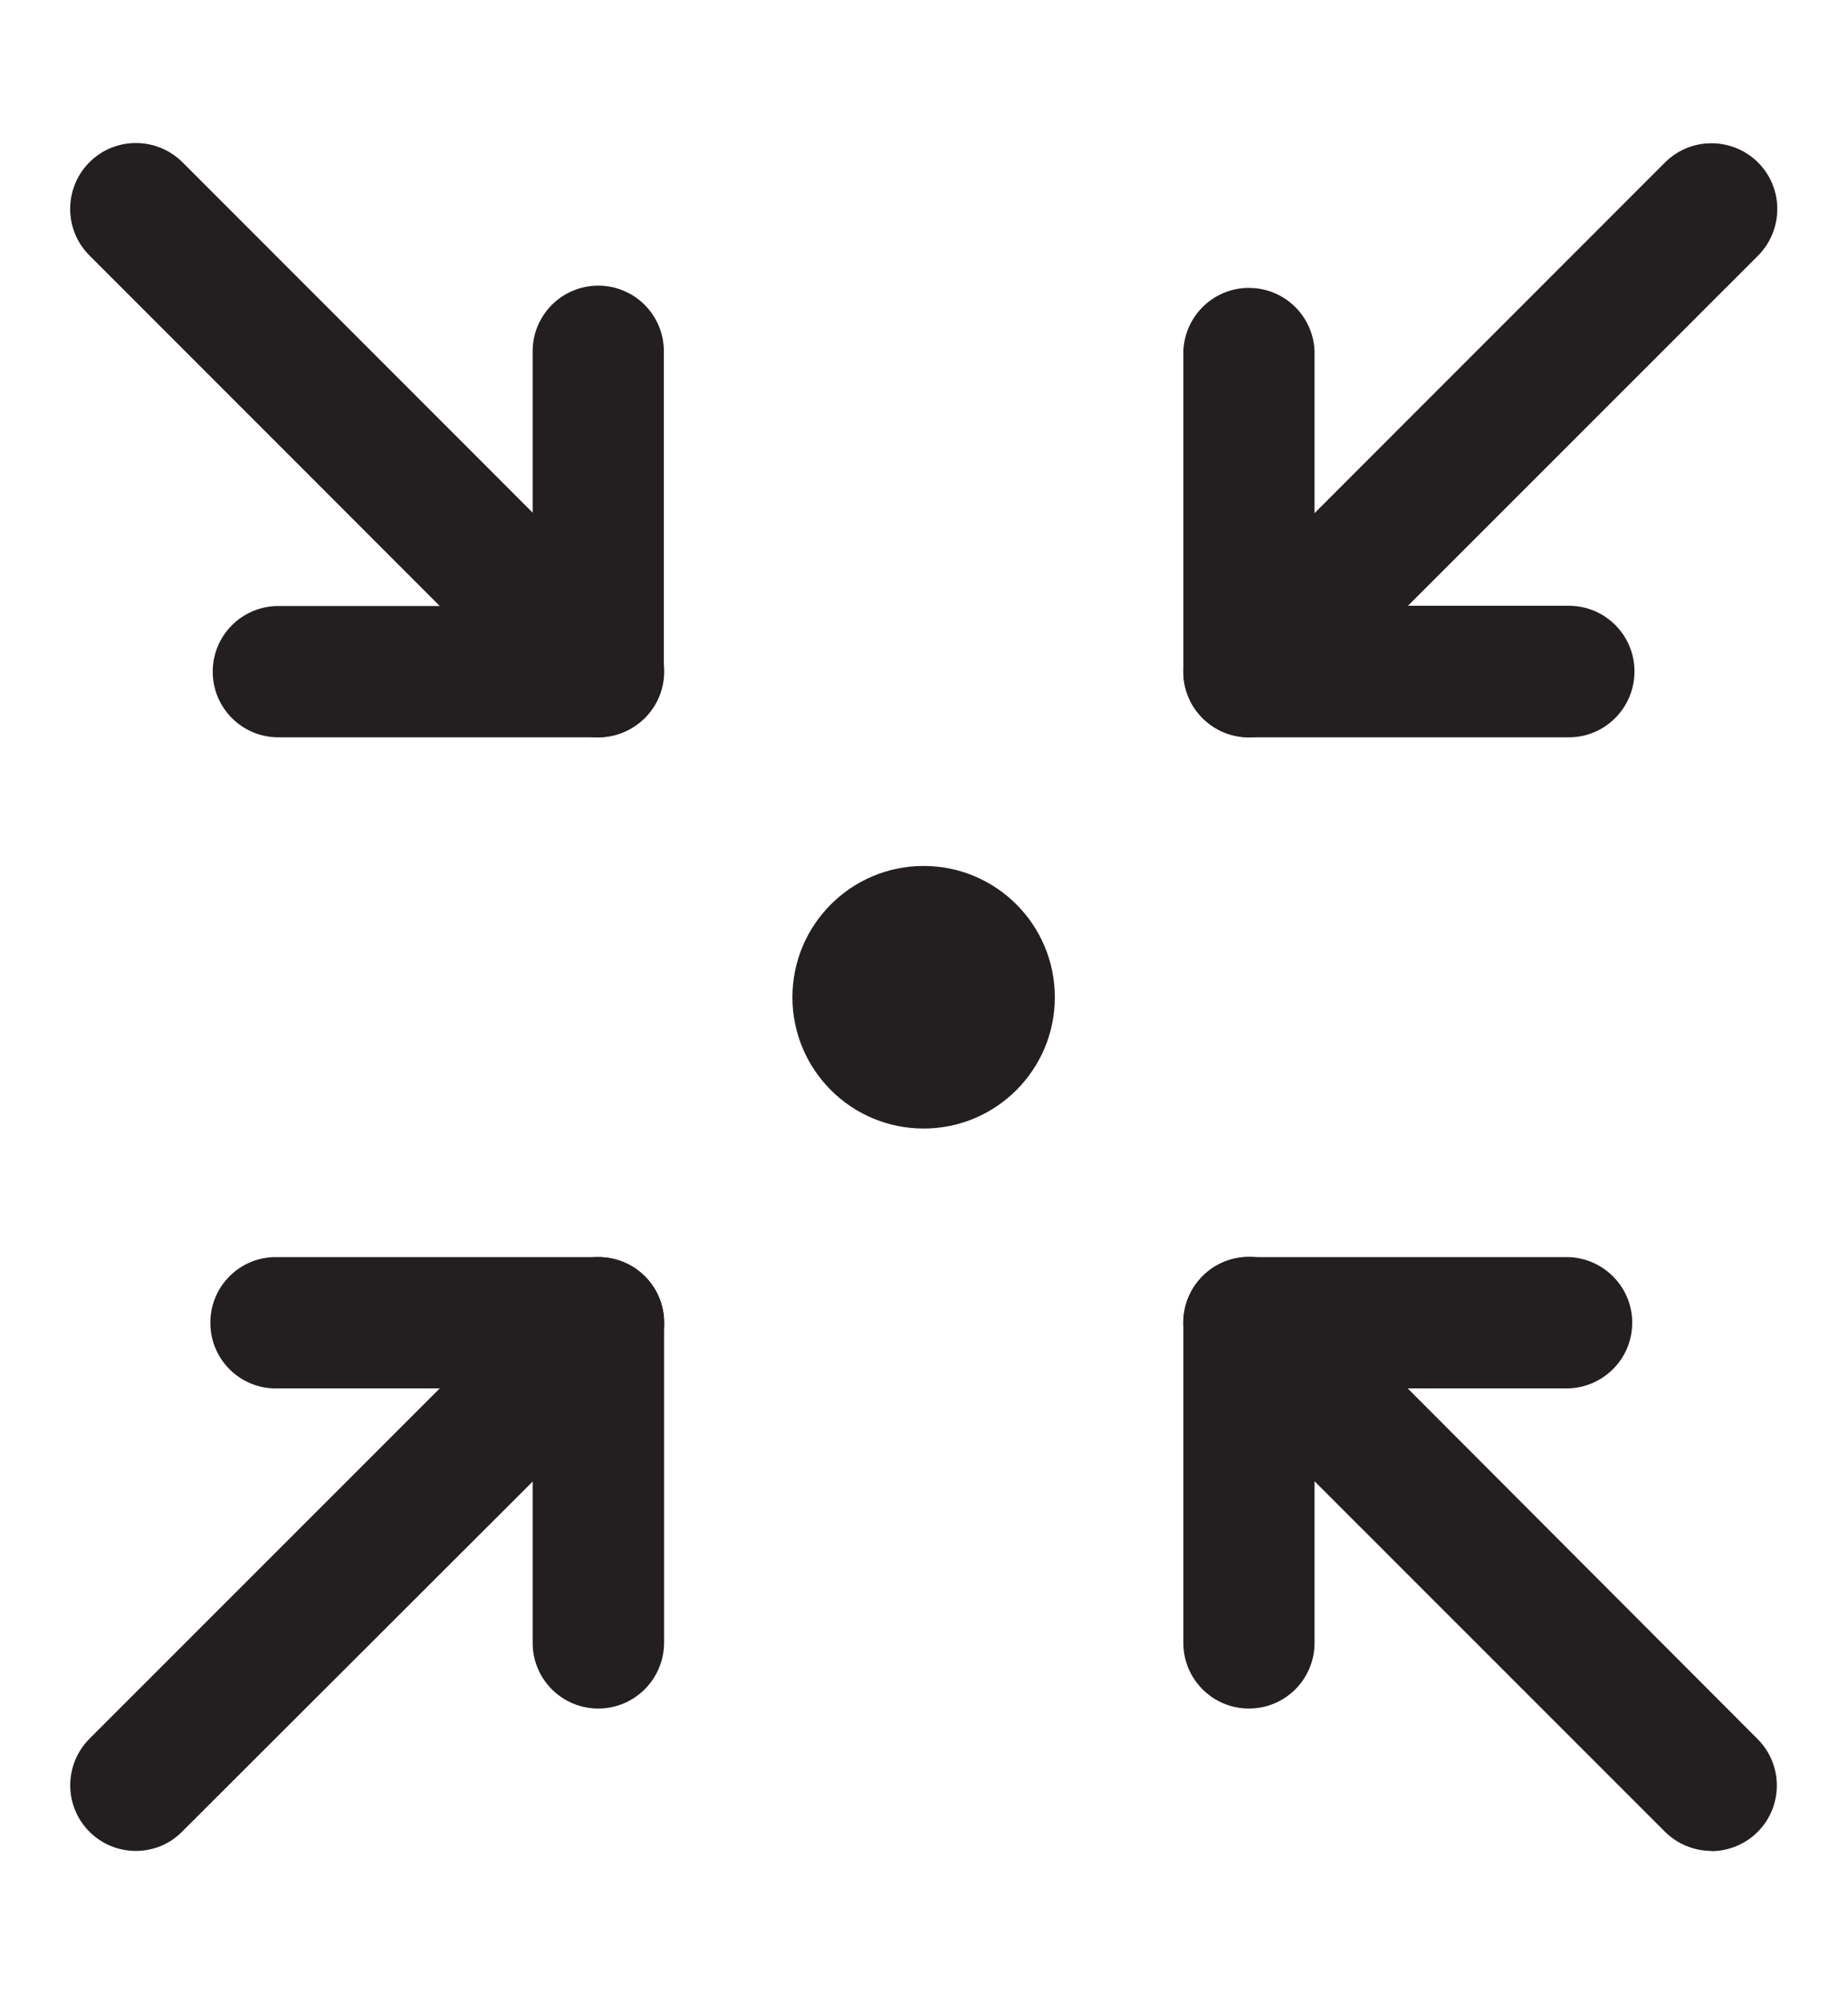
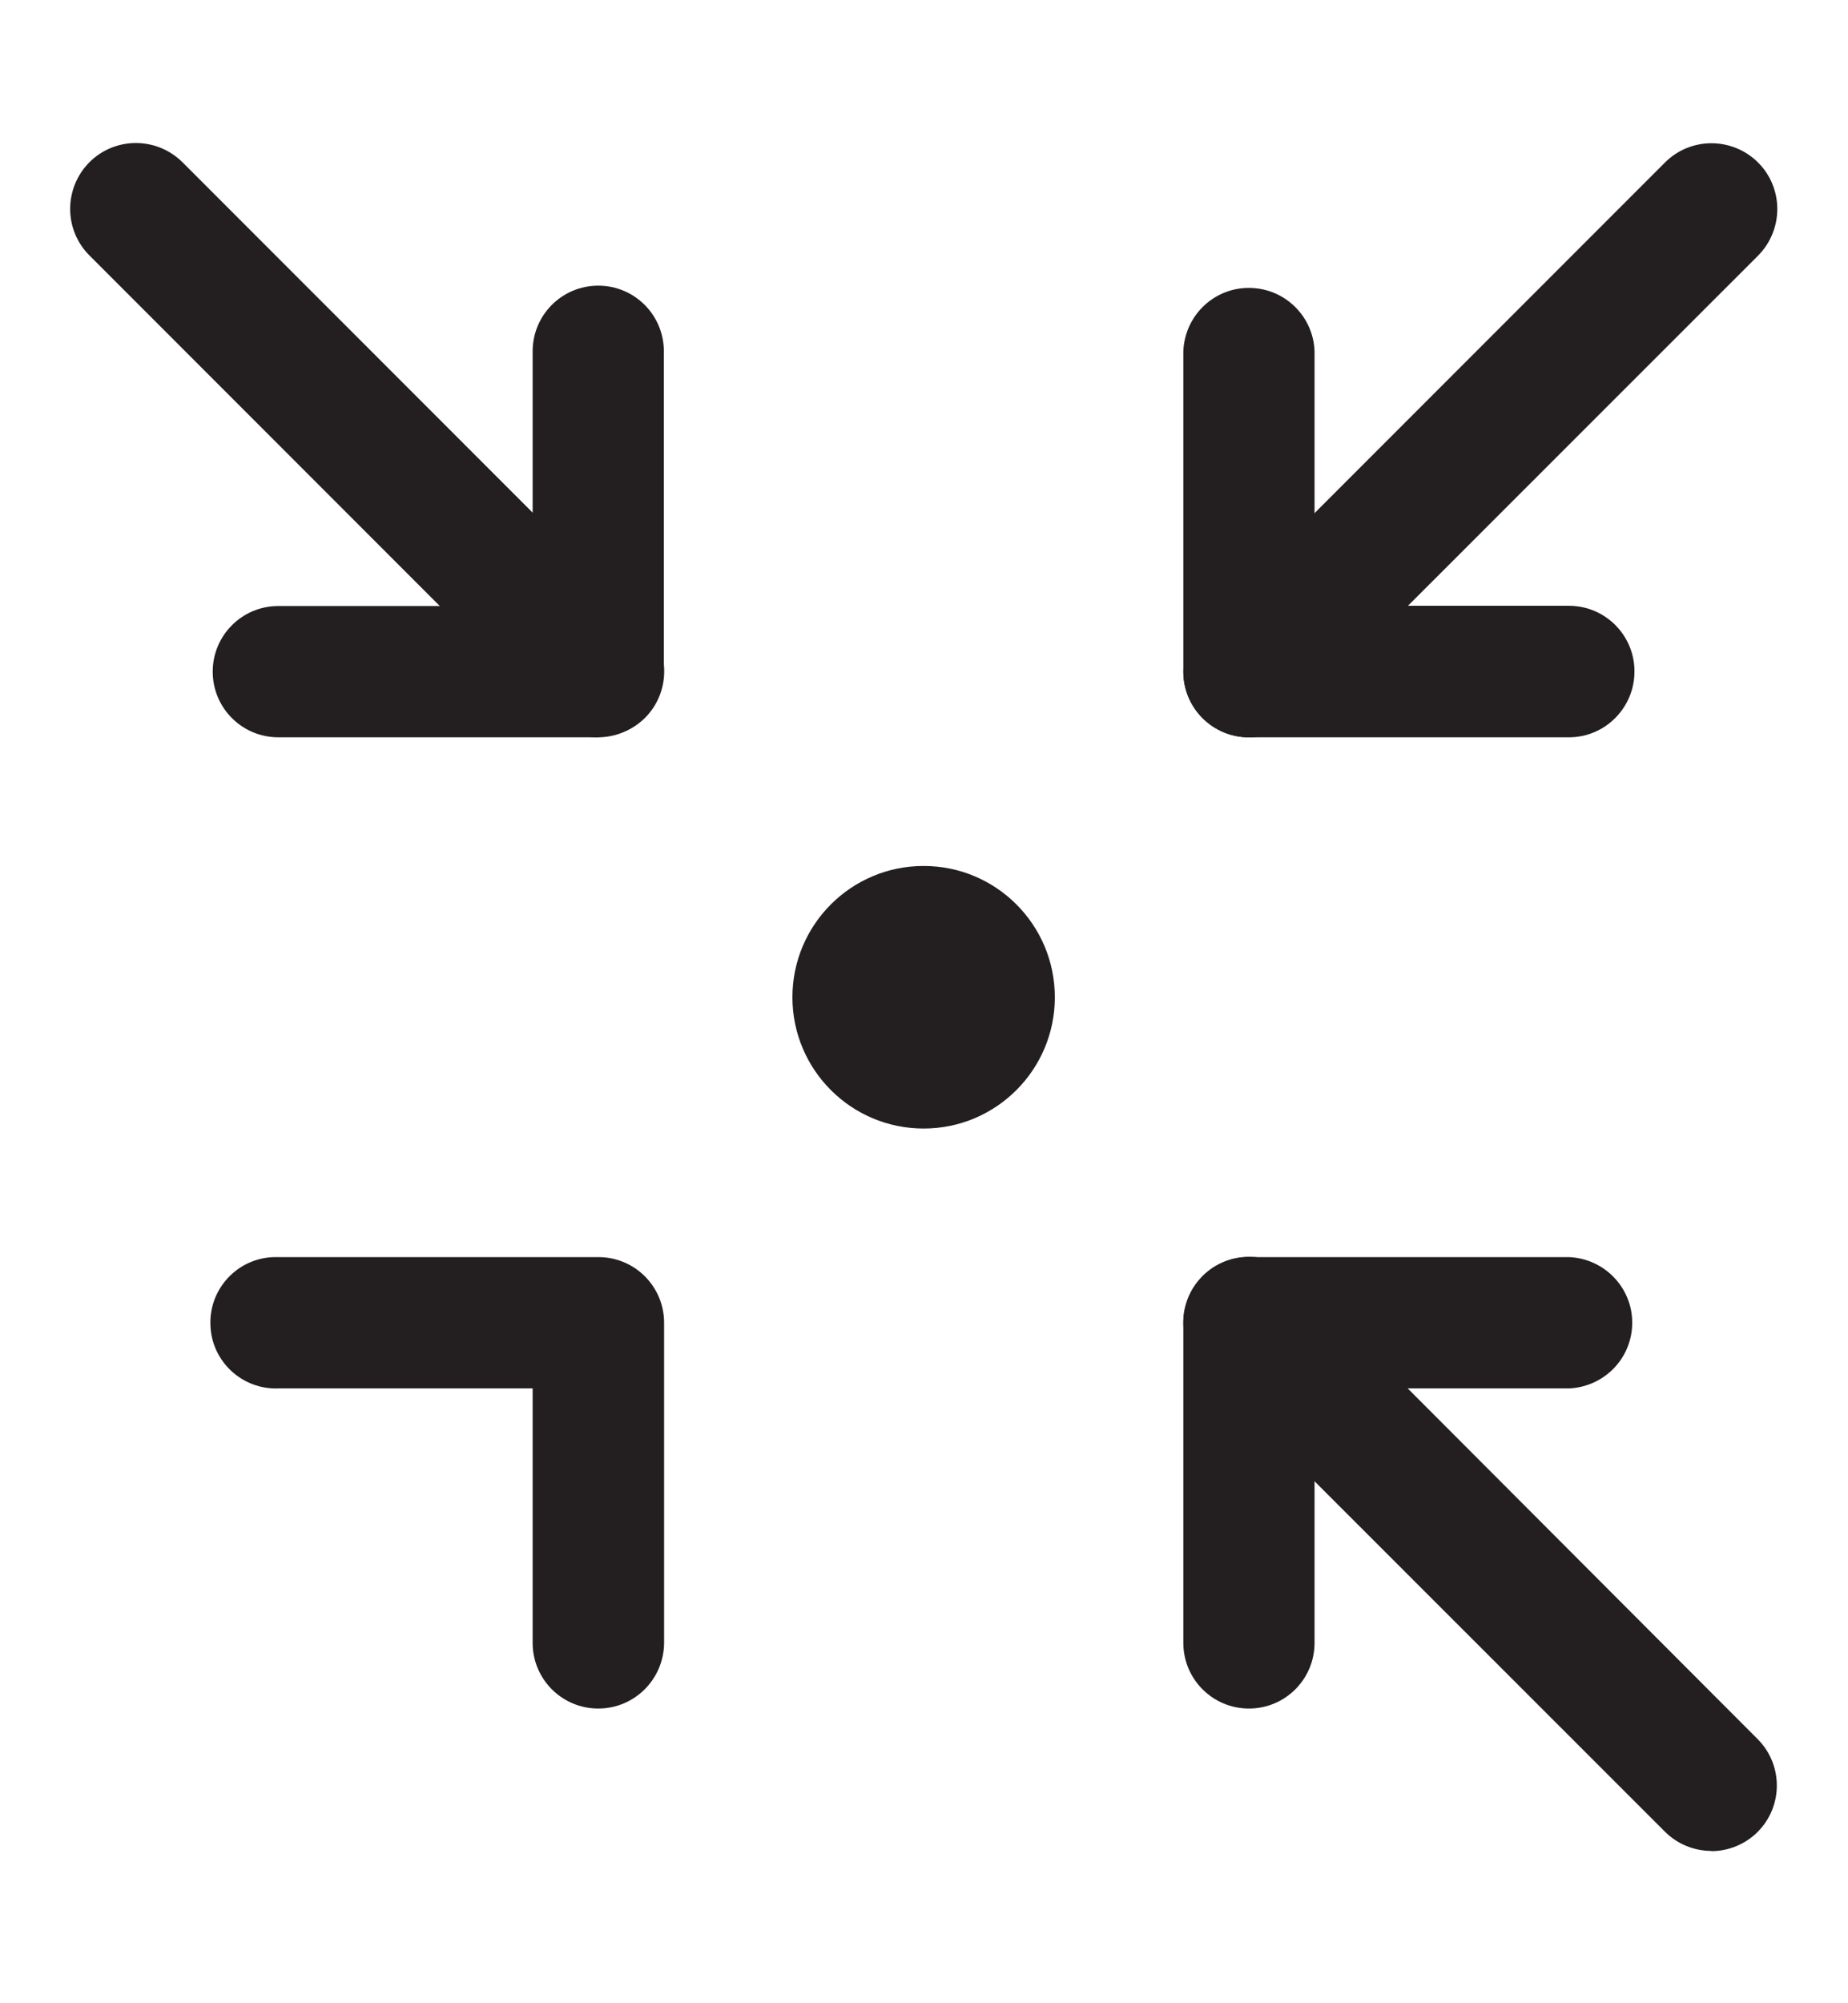
<svg xmlns="http://www.w3.org/2000/svg" version="1.1" id="Calque_1" x="0px" y="0px" viewBox="0 0 800 866.5" style="enable-background:new 0 0 800 866.5;" xml:space="preserve">
  <style type="text/css">
	.st0{fill:#231F20;}
</style>
  <g id="Groupe_6322" transform="translate(-428.379 -606.373)">
    <g id="Groupe_6304" transform="translate(430.064 619.539)">
      <g id="Groupe_6303" transform="translate(0 0)">
        <path id="Tracé_8764" class="st0" d="M257.3,726c-15.7,0-28.4-12.7-28.4-28.4V587.5H118.8c-15.7,0.6-28.9-11.7-29.4-27.4     c-0.6-15.7,11.7-28.9,27.4-29.4c0.7,0,1.4,0,2.1,0h138.5c15.7,0,28.4,12.7,28.4,28.4v138.5C285.7,713.3,273,726,257.3,726z" />
      </g>
    </g>
    <g id="Groupe_6306" transform="translate(428.379 619.539)">
      <g id="Groupe_6305" transform="translate(0 0)">
-         <path id="Tracé_8765" class="st0" d="M58.8,787.6c-15.7,0-28.4-12.7-28.4-28.4c0-7.5,3-14.8,8.3-20.1L238.9,539     c11.1-11.1,29.1-11.1,40.3,0c11.1,11.1,11.1,29.1,0,40.3L78.7,779.4C73.4,784.7,66.3,787.6,58.8,787.6z" />
-       </g>
+         </g>
    </g>
    <g id="Groupe_6308" transform="translate(441.545 608.057)">
      <g id="Groupe_6307" transform="translate(0 0)">
        <path id="Tracé_8766" class="st0" d="M666,317.3H527.5c-15.7,0-28.4-12.7-28.4-28.4l0,0V150.3c0.6-15.7,13.7-28,29.4-27.4     c14.9,0.5,26.9,12.5,27.4,27.4v110.1H666c15.7,0,28.4,12.7,28.4,28.4S681.7,317.3,666,317.3z" />
      </g>
    </g>
    <g id="Groupe_6310" transform="translate(441.545 606.373)">
      <g id="Groupe_6309">
        <path id="Tracé_8767" class="st0" d="M527.5,319c-15.7,0-28.4-12.7-28.4-28.4c0-7.5,3-14.8,8.3-20.1L707.6,70.3     c11.1-11.1,29.1-11.1,40.3,0c11.1,11.1,11.1,29.1,0,40.3L547.7,310.7C542.3,316.1,535,319,527.5,319z" />
      </g>
    </g>
    <g id="Groupe_6312" transform="translate(430.064 608.057)">
      <g id="Groupe_6311" transform="translate(0 0)">
-         <path id="Tracé_8768" class="st0" d="M257.3,317.3H118.8c-15.7,0-28.4-12.7-28.4-28.4s12.7-28.4,28.4-28.4h110.1V150.3     c0-15.7,12.7-28.4,28.4-28.4c15.7,0,28.4,12.7,28.4,28.4v138.5C285.7,304.5,273,317.3,257.3,317.3     C257.3,317.3,257.3,317.3,257.3,317.3z" />
+         <path id="Tracé_8768" class="st0" d="M257.3,317.3H118.8c-15.7,0-28.4-12.7-28.4-28.4s12.7-28.4,28.4-28.4h110.1V150.3     c0-15.7,12.7-28.4,28.4-28.4c15.7,0,28.4,12.7,28.4,28.4v138.5C257.3,317.3,257.3,317.3,257.3,317.3z" />
      </g>
    </g>
    <g id="Groupe_6314" transform="translate(428.379 606.373)">
      <g id="Groupe_6313">
        <path id="Tracé_8769" class="st0" d="M259,319c-7.5,0-14.8-3-20.1-8.3L38.7,110.5c-11.1-11.1-11.1-29.1,0-40.3     c11.1-11.1,29.1-11.1,40.3,0l200.2,200.2c11.1,11.1,11.1,29.1,0,40.2C273.8,315.9,266.6,318.9,259,319L259,319z" />
      </g>
    </g>
    <g id="Groupe_6316" transform="translate(441.545 619.539)">
      <g id="Groupe_6315" transform="translate(0 0)">
        <path id="Tracé_8770" class="st0" d="M527.5,726c-15.7,0-28.4-12.7-28.4-28.4V559.1c0-15.7,12.7-28.4,28.4-28.4H666     c15.7,0.6,28,13.8,27.4,29.4c-0.5,14.9-12.5,26.8-27.4,27.4H555.9v110.1C555.9,713.3,543.2,726,527.5,726z" />
      </g>
    </g>
    <g id="Groupe_6318" transform="translate(441.545 619.539)">
      <g id="Groupe_6317" transform="translate(0 0)">
        <path id="Tracé_8771" class="st0" d="M727.7,787.6c-7.5,0-14.8-3-20.1-8.3L507.4,579.2c-11.1-11.1-11.1-29.1,0-40.3     c11.1-11.1,29.1-11.1,40.3,0l200,200.3c11.1,11.1,11.1,29.1,0,40.2c-5.3,5.3-12.6,8.3-20.1,8.3L727.7,787.6z" />
      </g>
    </g>
    <g id="Groupe_6320" transform="translate(436.92 614.914)">
      <g id="Groupe_6319" transform="translate(0 0)">
        <circle id="Ellipse_249" class="st0" cx="391.3" cy="422.9" r="56.8" />
      </g>
    </g>
  </g>
</svg>